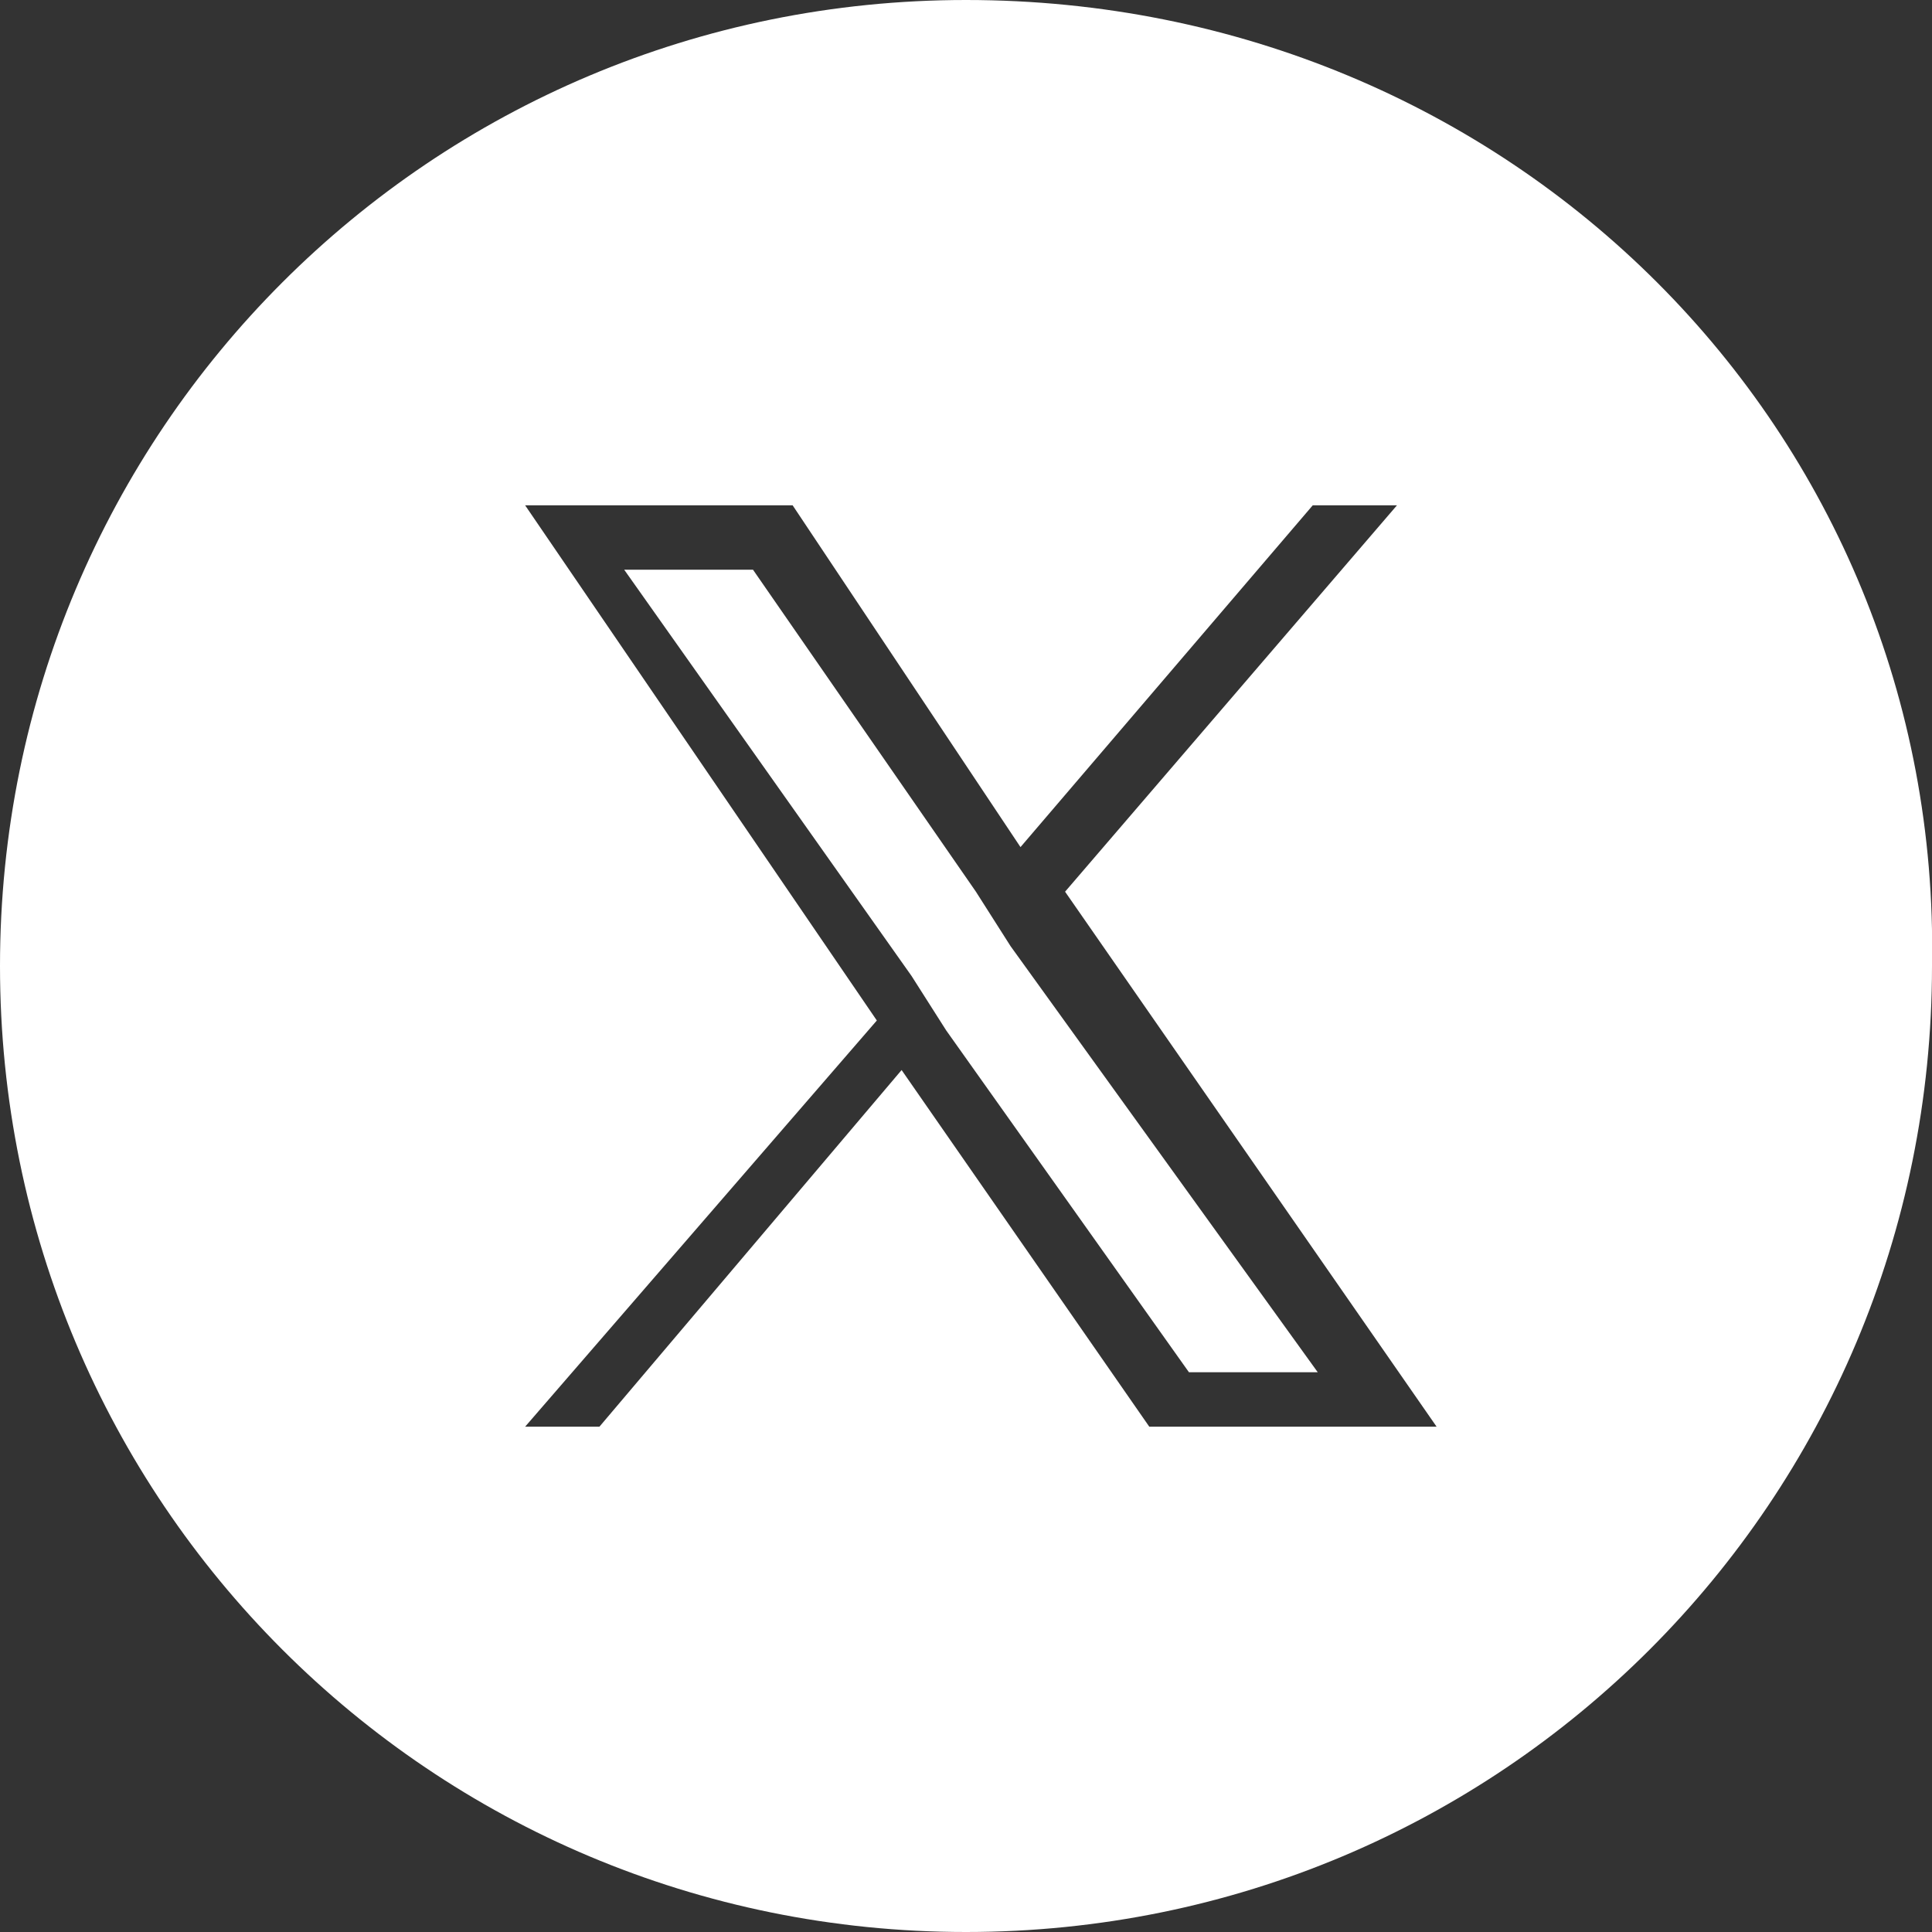
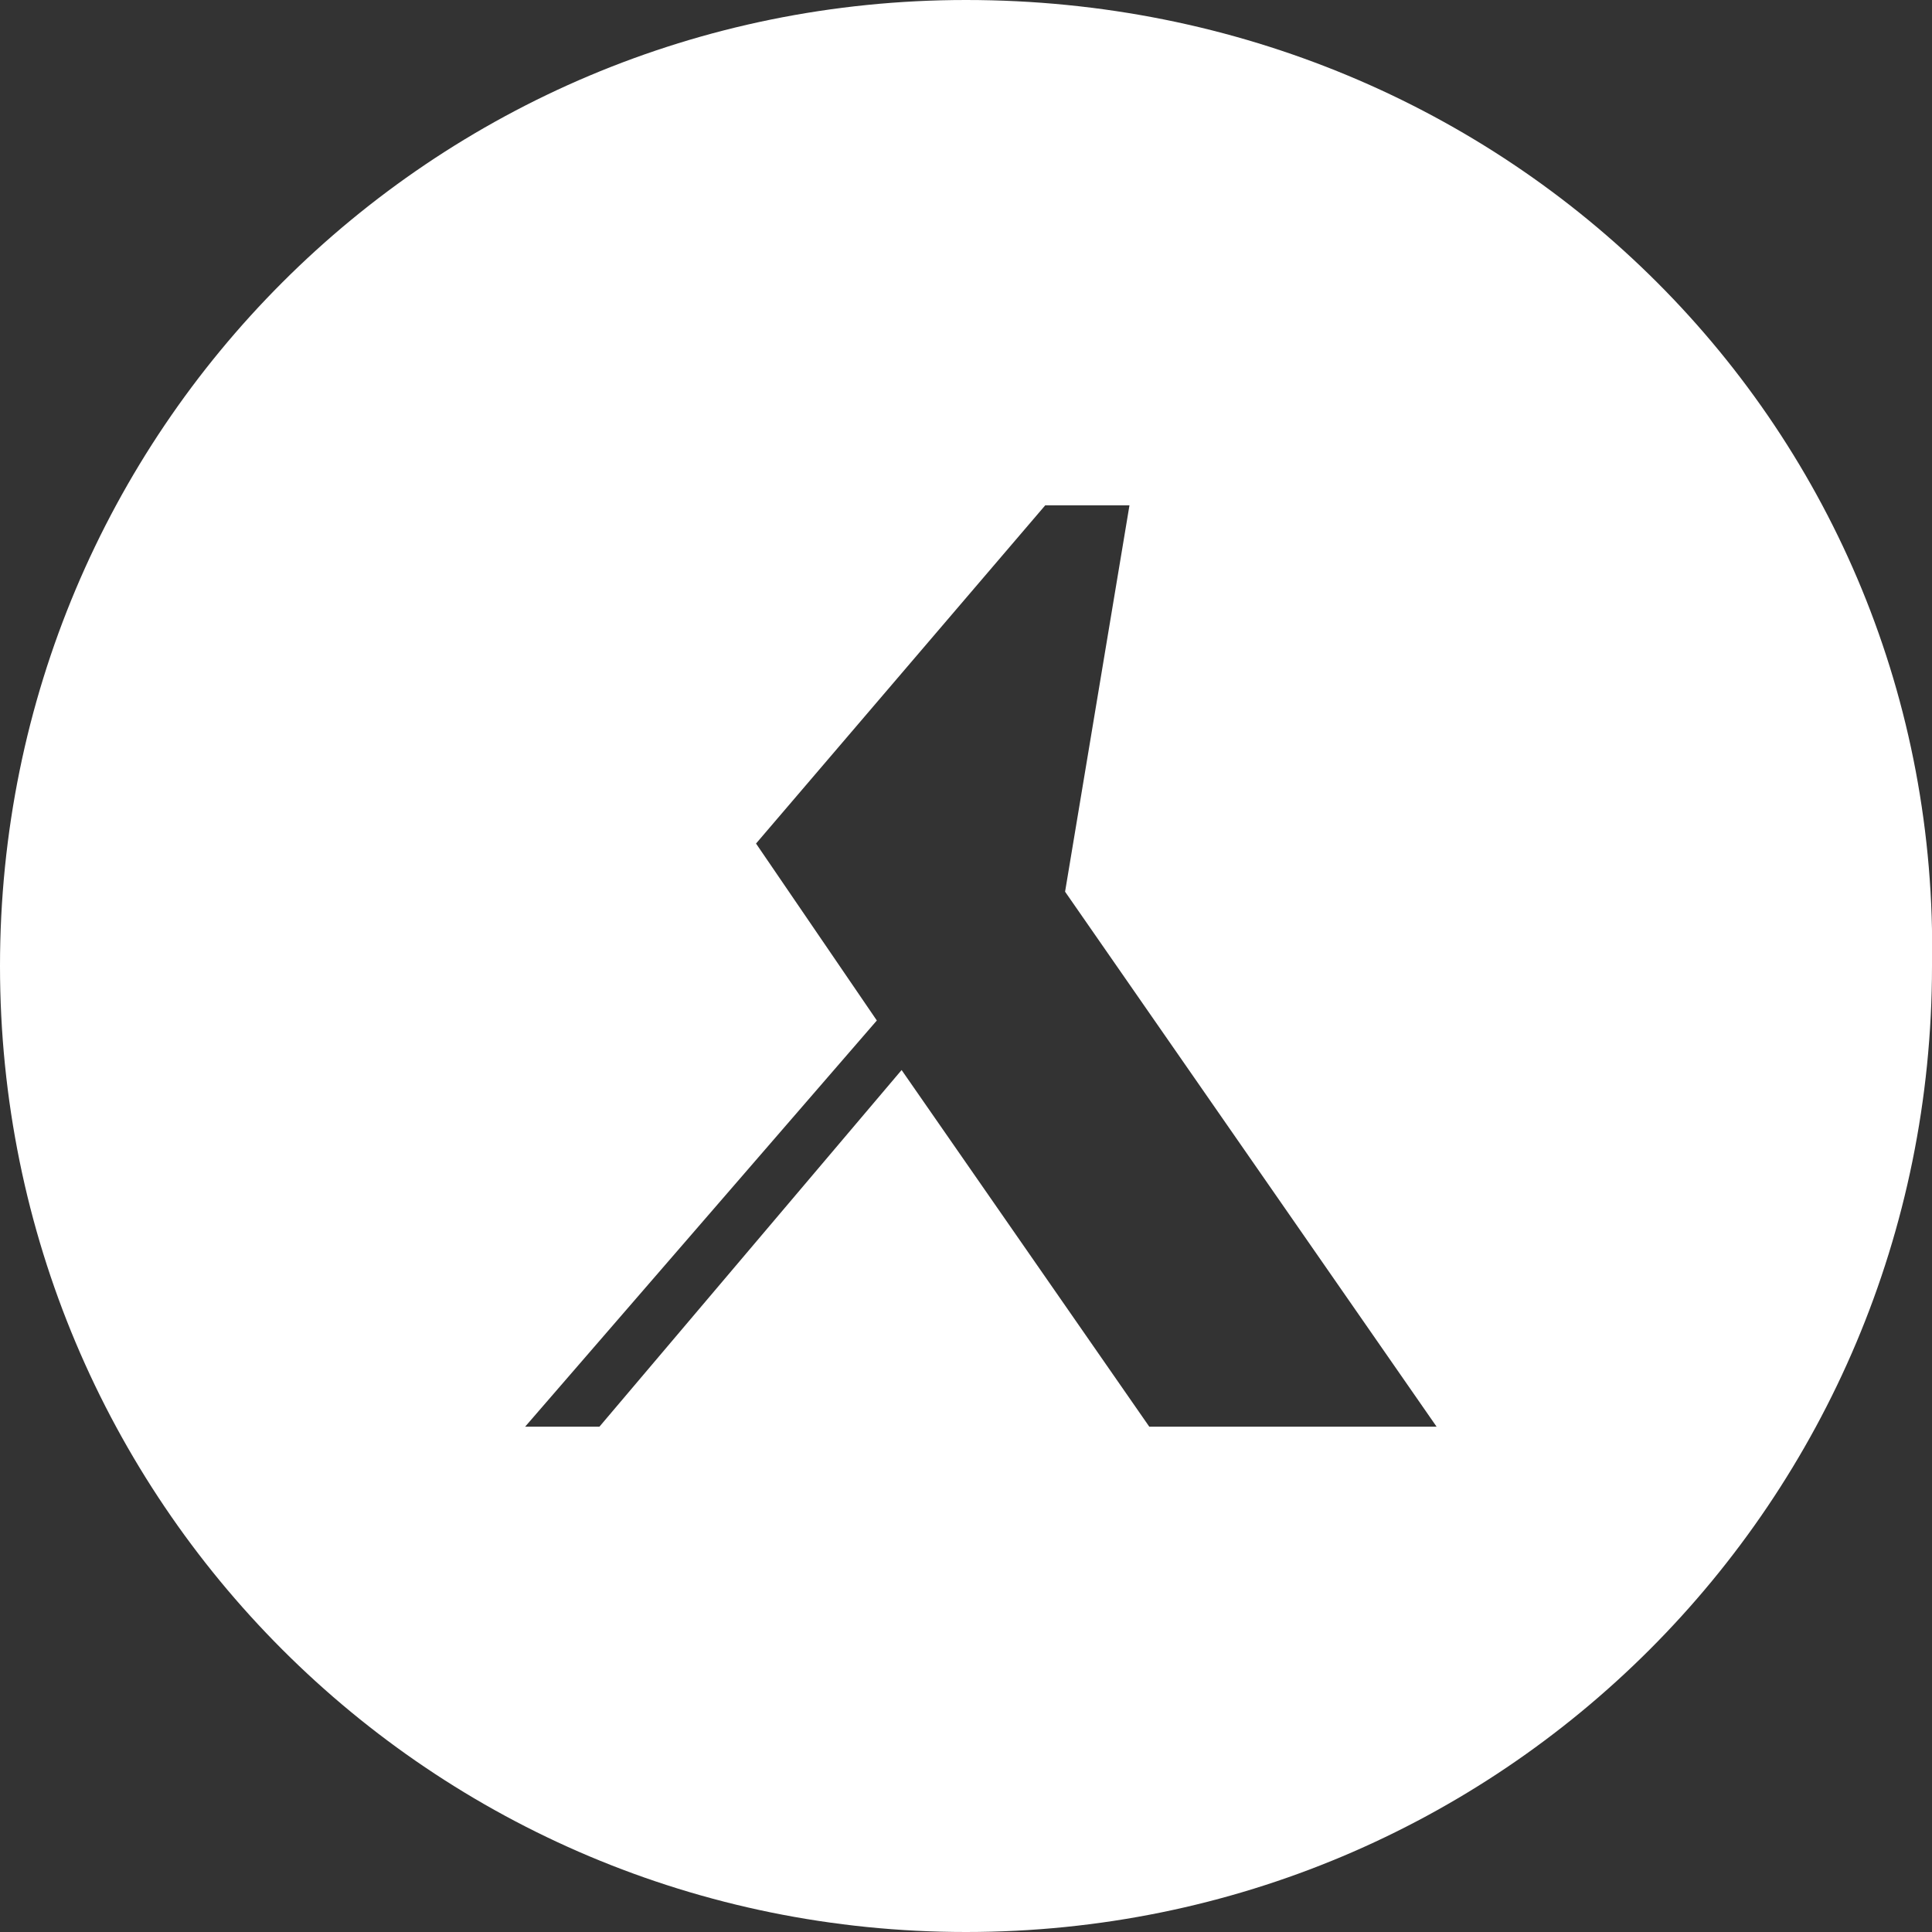
<svg xmlns="http://www.w3.org/2000/svg" version="1.1" id="レイヤー_1" x="0px" y="0px" width="39px" height="39px" viewBox="0 0 39 39" style="enable-background:new 0 0 39 39;" xml:space="preserve">
  <rect x="0" y="0" width="39" height="39" fill="#333333" stroke="none" />
  <style type="text/css">
	.st0{fill:#FFFFFF;}
</style>
  <g>
-     <polygon class="st0" points="19.7,18 15.2,11.5 12.6,11.5 18.4,19.7 19.1,20.8 19.1,20.8 24,27.7 26.6,27.7 20.4,19.1  " />
-     <path class="st0" d="M19.5,0C8.7,0,0,8.7,0,19.5S8.7,39,19.5,39S39,30.3,39,19.5l0,0C39.2,8.7,30.5,0,19.5,0z M23.2,28.8l-5-7.2   l-6.1,7.2h-1.5l7.1-8.2l-7.1-10.4H16l4.6,6.9l5.9-6.9h1.7L21.5,18l0,0L29,28.8H23.2z" />
+     <path class="st0" d="M19.5,0C8.7,0,0,8.7,0,19.5S8.7,39,19.5,39S39,30.3,39,19.5l0,0C39.2,8.7,30.5,0,19.5,0z M23.2,28.8l-5-7.2   l-6.1,7.2h-1.5l7.1-8.2l-7.1-10.4l4.6,6.9l5.9-6.9h1.7L21.5,18l0,0L29,28.8H23.2z" />
  </g>
</svg>